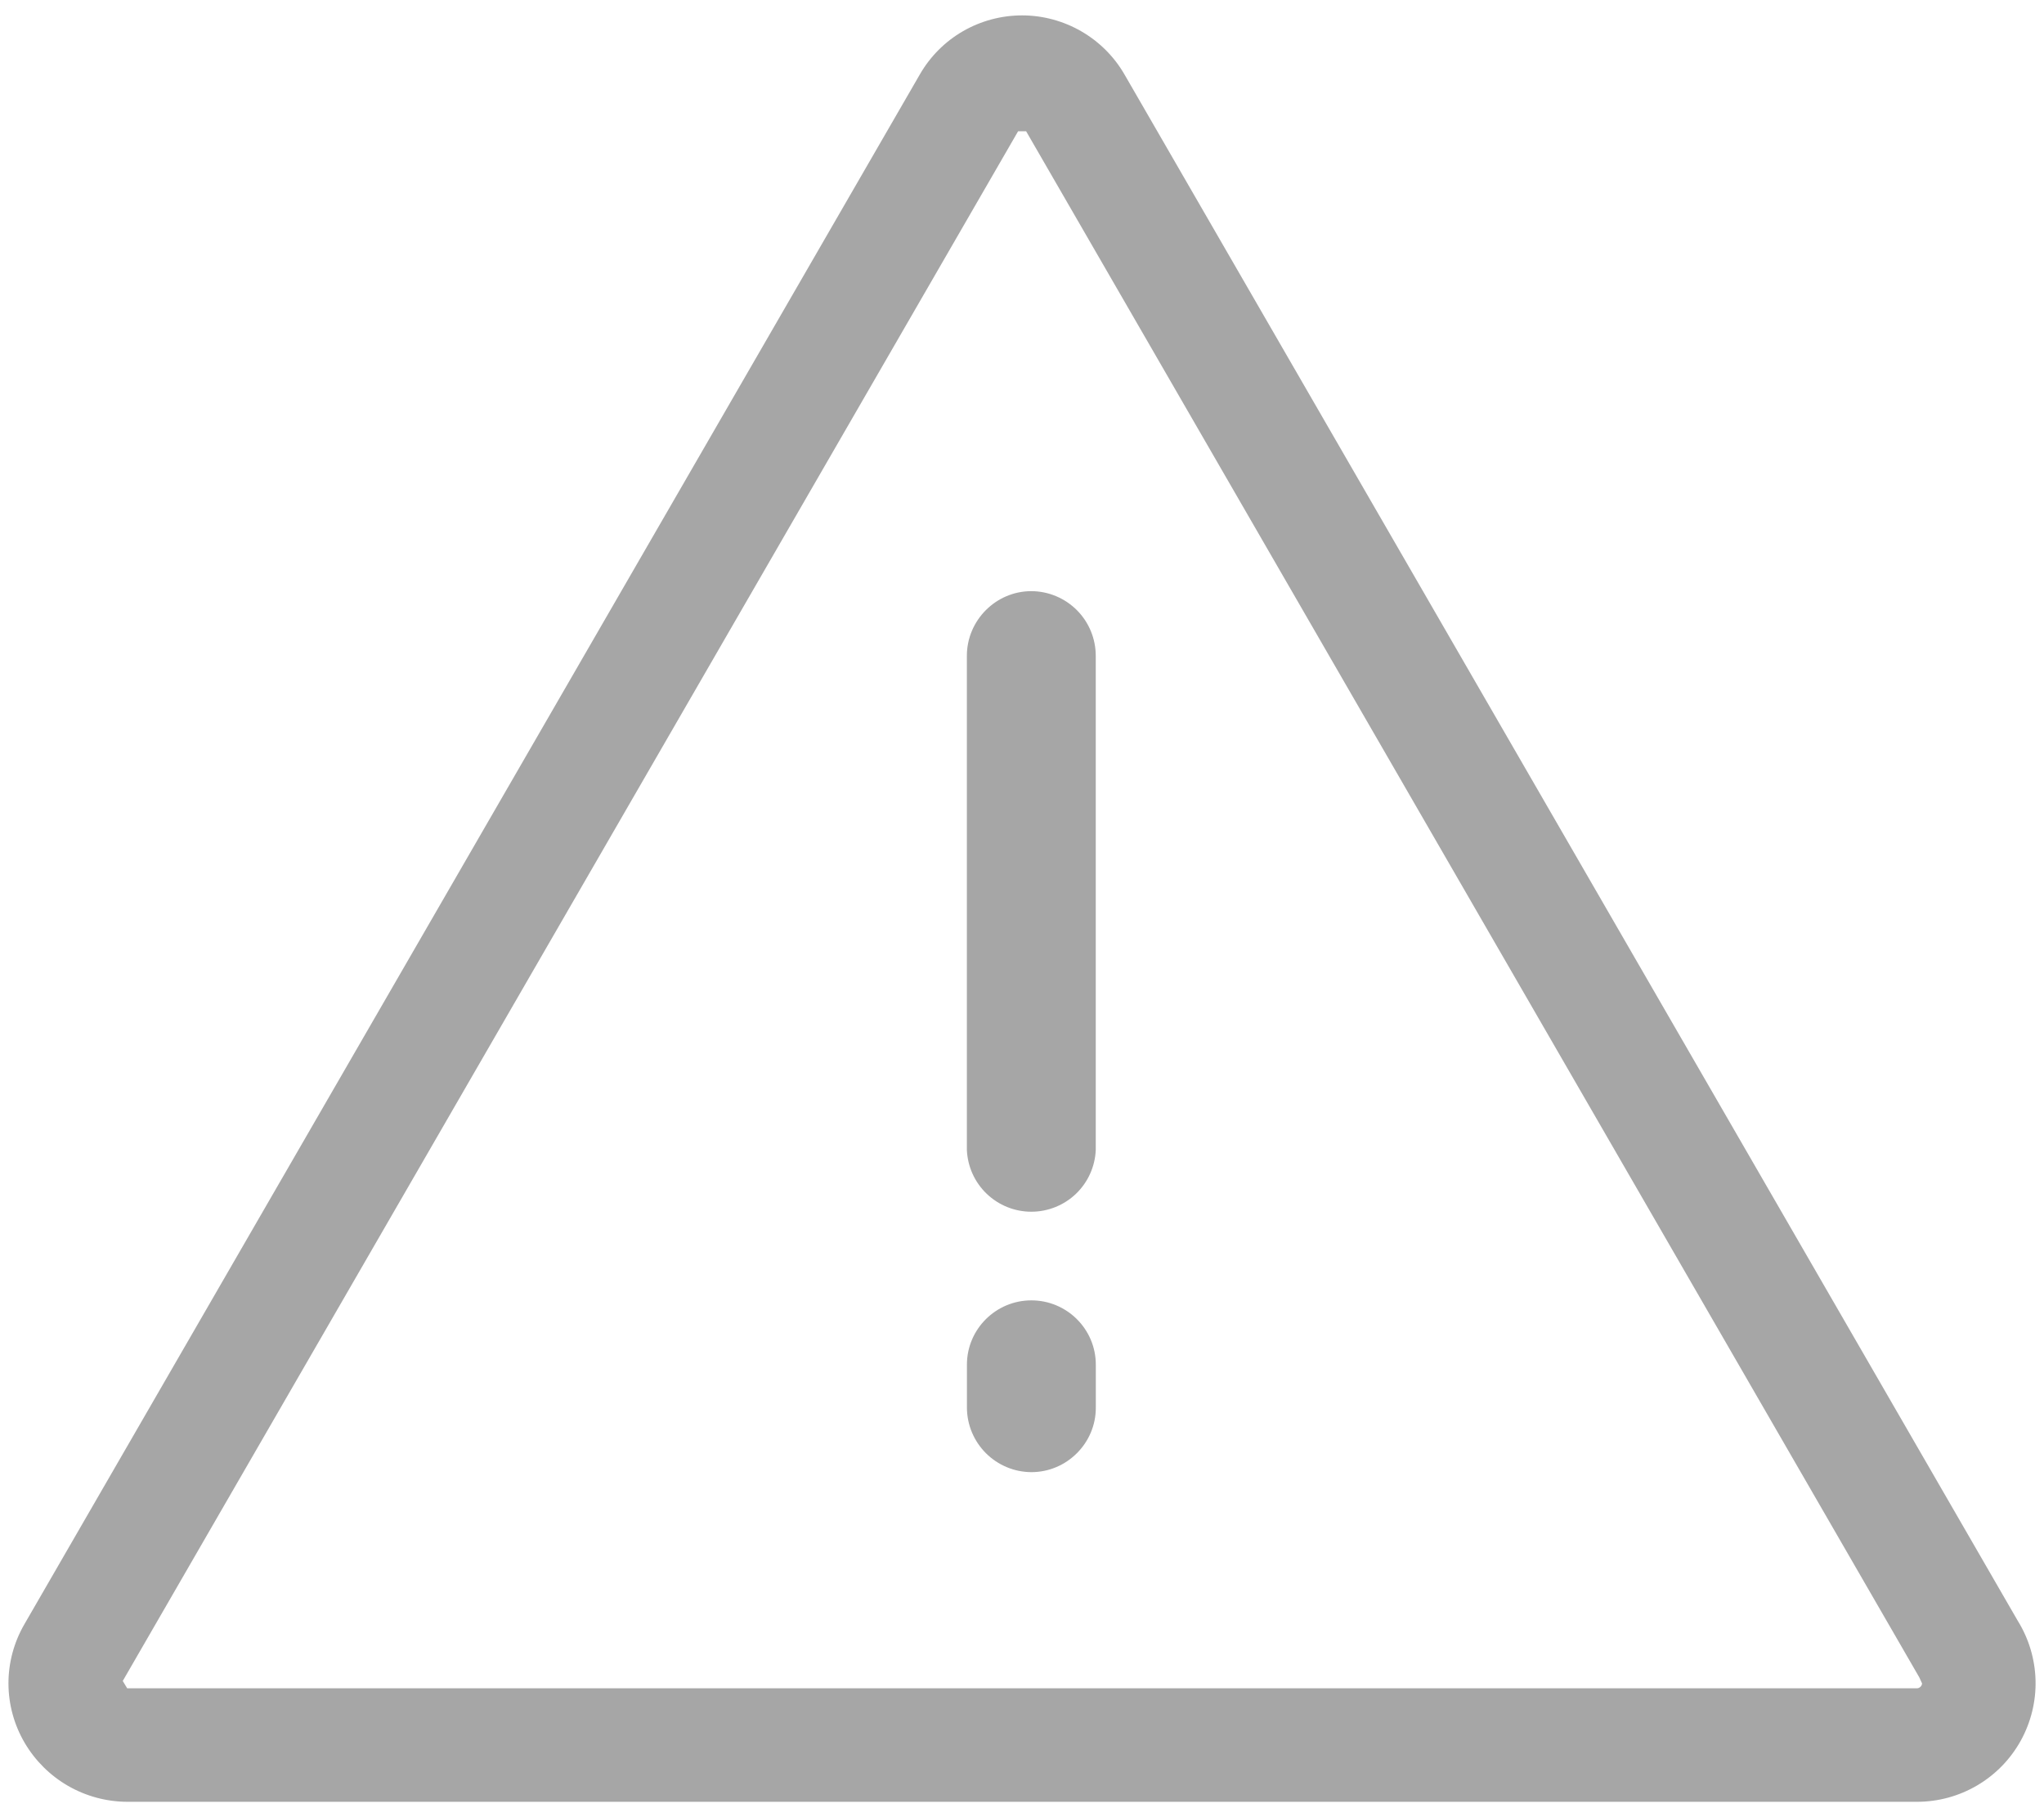
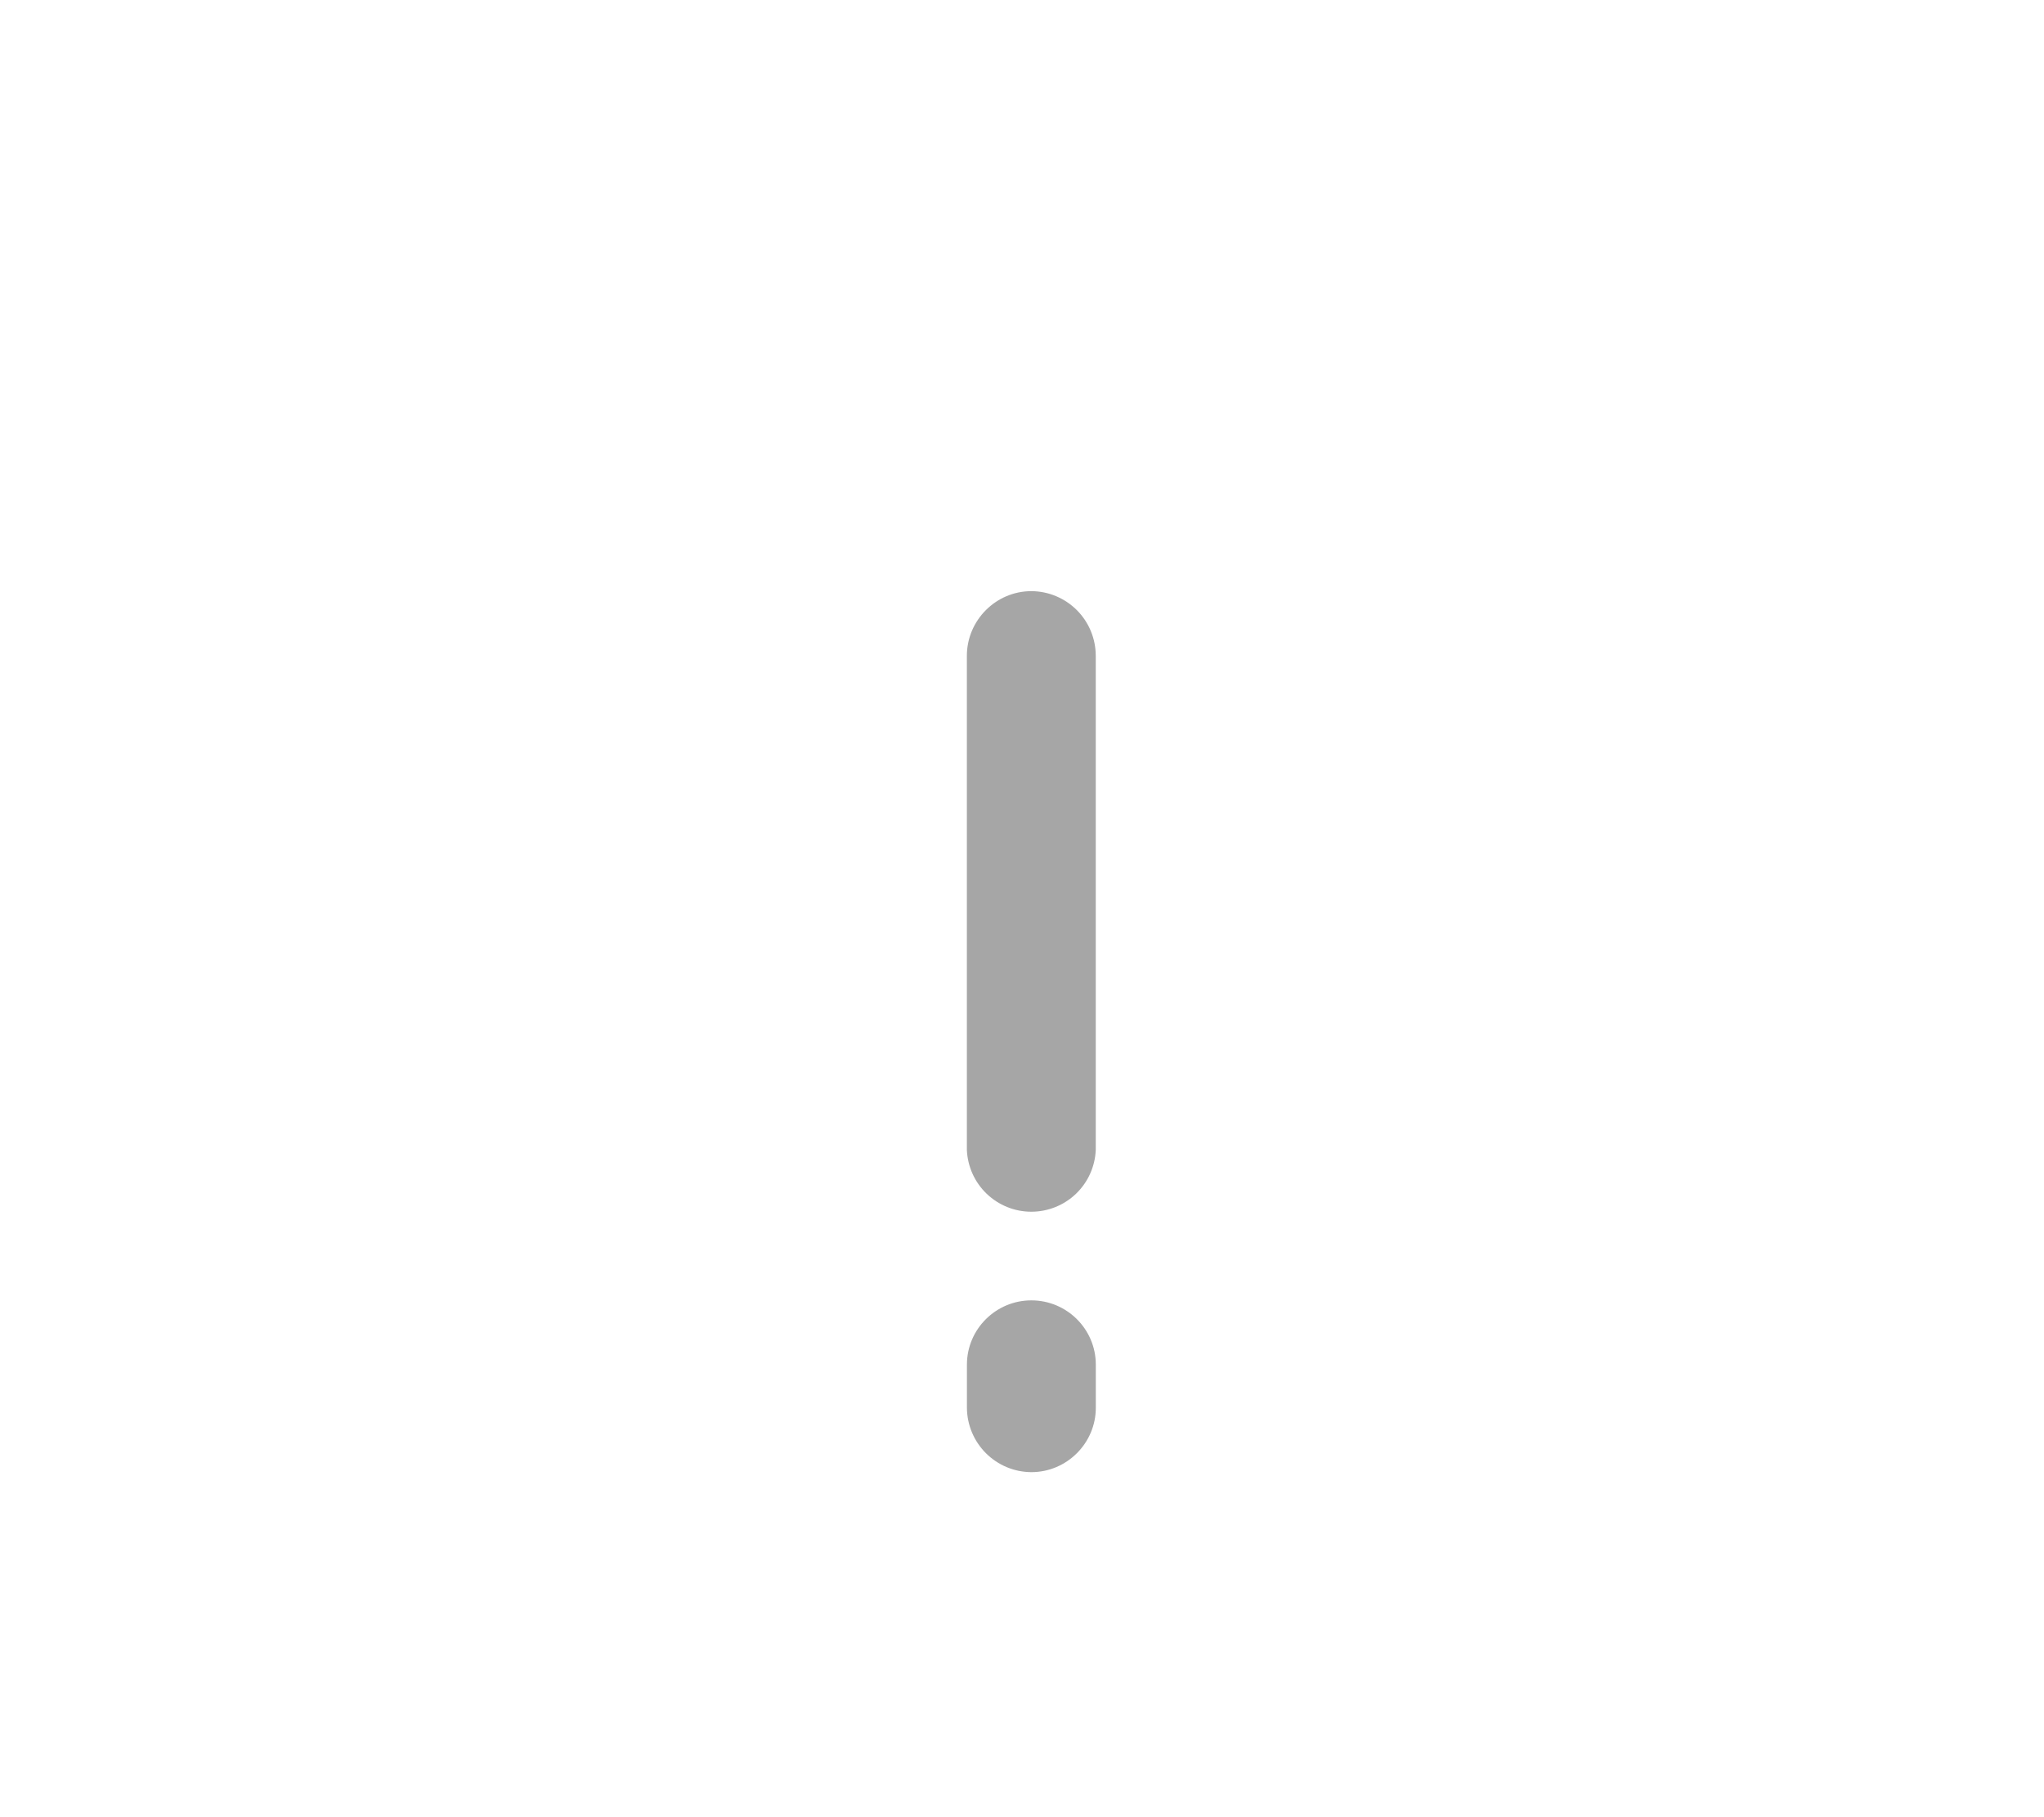
<svg xmlns="http://www.w3.org/2000/svg" width="36" height="32" viewBox="0 0 36 32" fill="none">
-   <path d="M33.765 31.729H2.24C1.875 31.728 1.516 31.631 1.199 31.449C0.883 31.267 0.619 31.005 0.434 30.69C0.249 30.374 0.15 30.015 0.149 29.648C0.148 29.282 0.245 28.922 0.428 28.605L16.2 1.312C16.382 0.995 16.644 0.732 16.961 0.549C17.277 0.367 17.636 0.271 18.001 0.271C18.744 0.271 19.436 0.67 19.806 1.313L35.535 28.537C35.732 28.853 35.841 29.216 35.851 29.588C35.861 29.96 35.77 30.328 35.59 30.654C35.409 30.98 35.145 31.251 34.824 31.44C34.503 31.629 34.138 31.729 33.765 31.729ZM17.948 2.312H17.931L2.162 29.601L2.24 29.73H33.765C33.809 29.73 33.852 29.687 33.852 29.644C33.845 29.633 33.81 29.548 33.803 29.537L18.073 2.312H17.948Z" fill="#A6A6A6" />
  <path d="M17.029 11.549V20.25C17.042 20.543 17.166 20.819 17.378 21.022C17.59 21.225 17.871 21.338 18.164 21.338C18.457 21.338 18.739 21.225 18.951 21.022C19.162 20.819 19.287 20.543 19.299 20.25V11.549C19.299 11.248 19.18 10.959 18.967 10.745C18.754 10.532 18.466 10.411 18.164 10.41C17.541 10.41 17.029 10.923 17.029 11.549ZM18.165 22.899C17.541 22.899 17.03 23.405 17.03 24.031V24.792C17.032 25.092 17.153 25.379 17.365 25.591C17.578 25.803 17.865 25.923 18.165 25.924C18.791 25.924 19.3 25.411 19.3 24.792V24.031C19.3 23.405 18.79 22.899 18.165 22.899Z" fill="#A6A6A6" />
</svg>